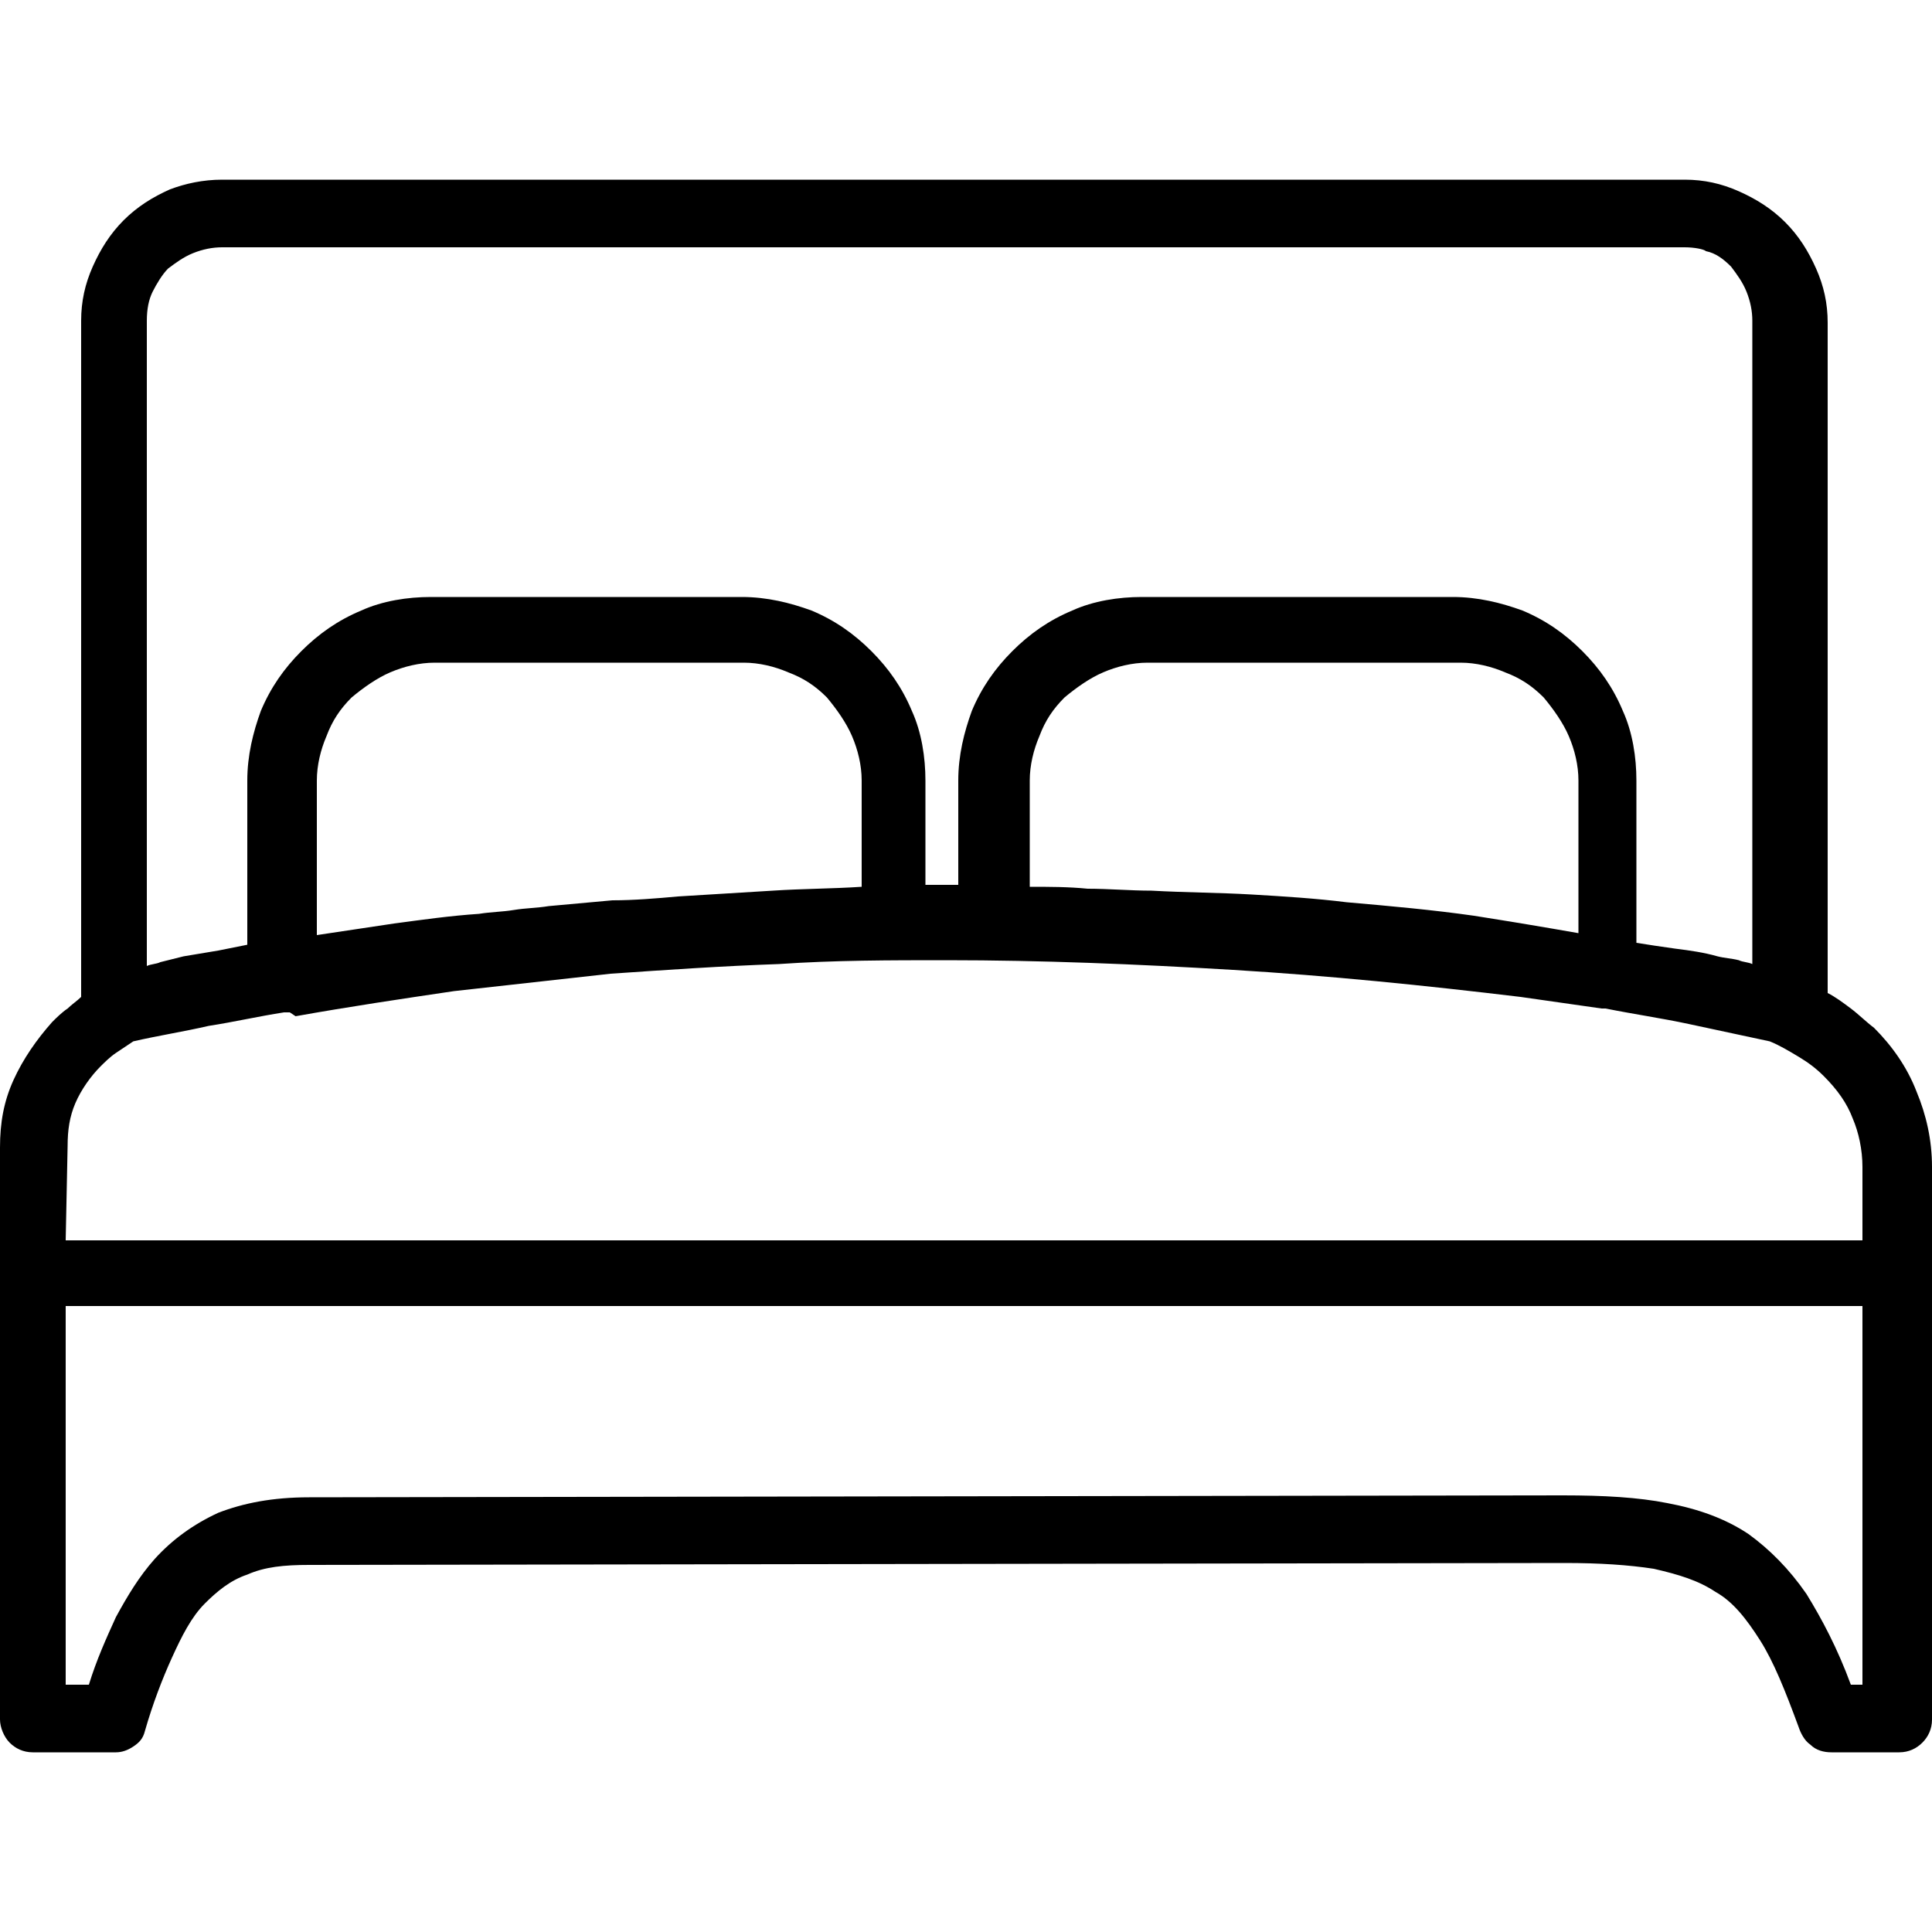
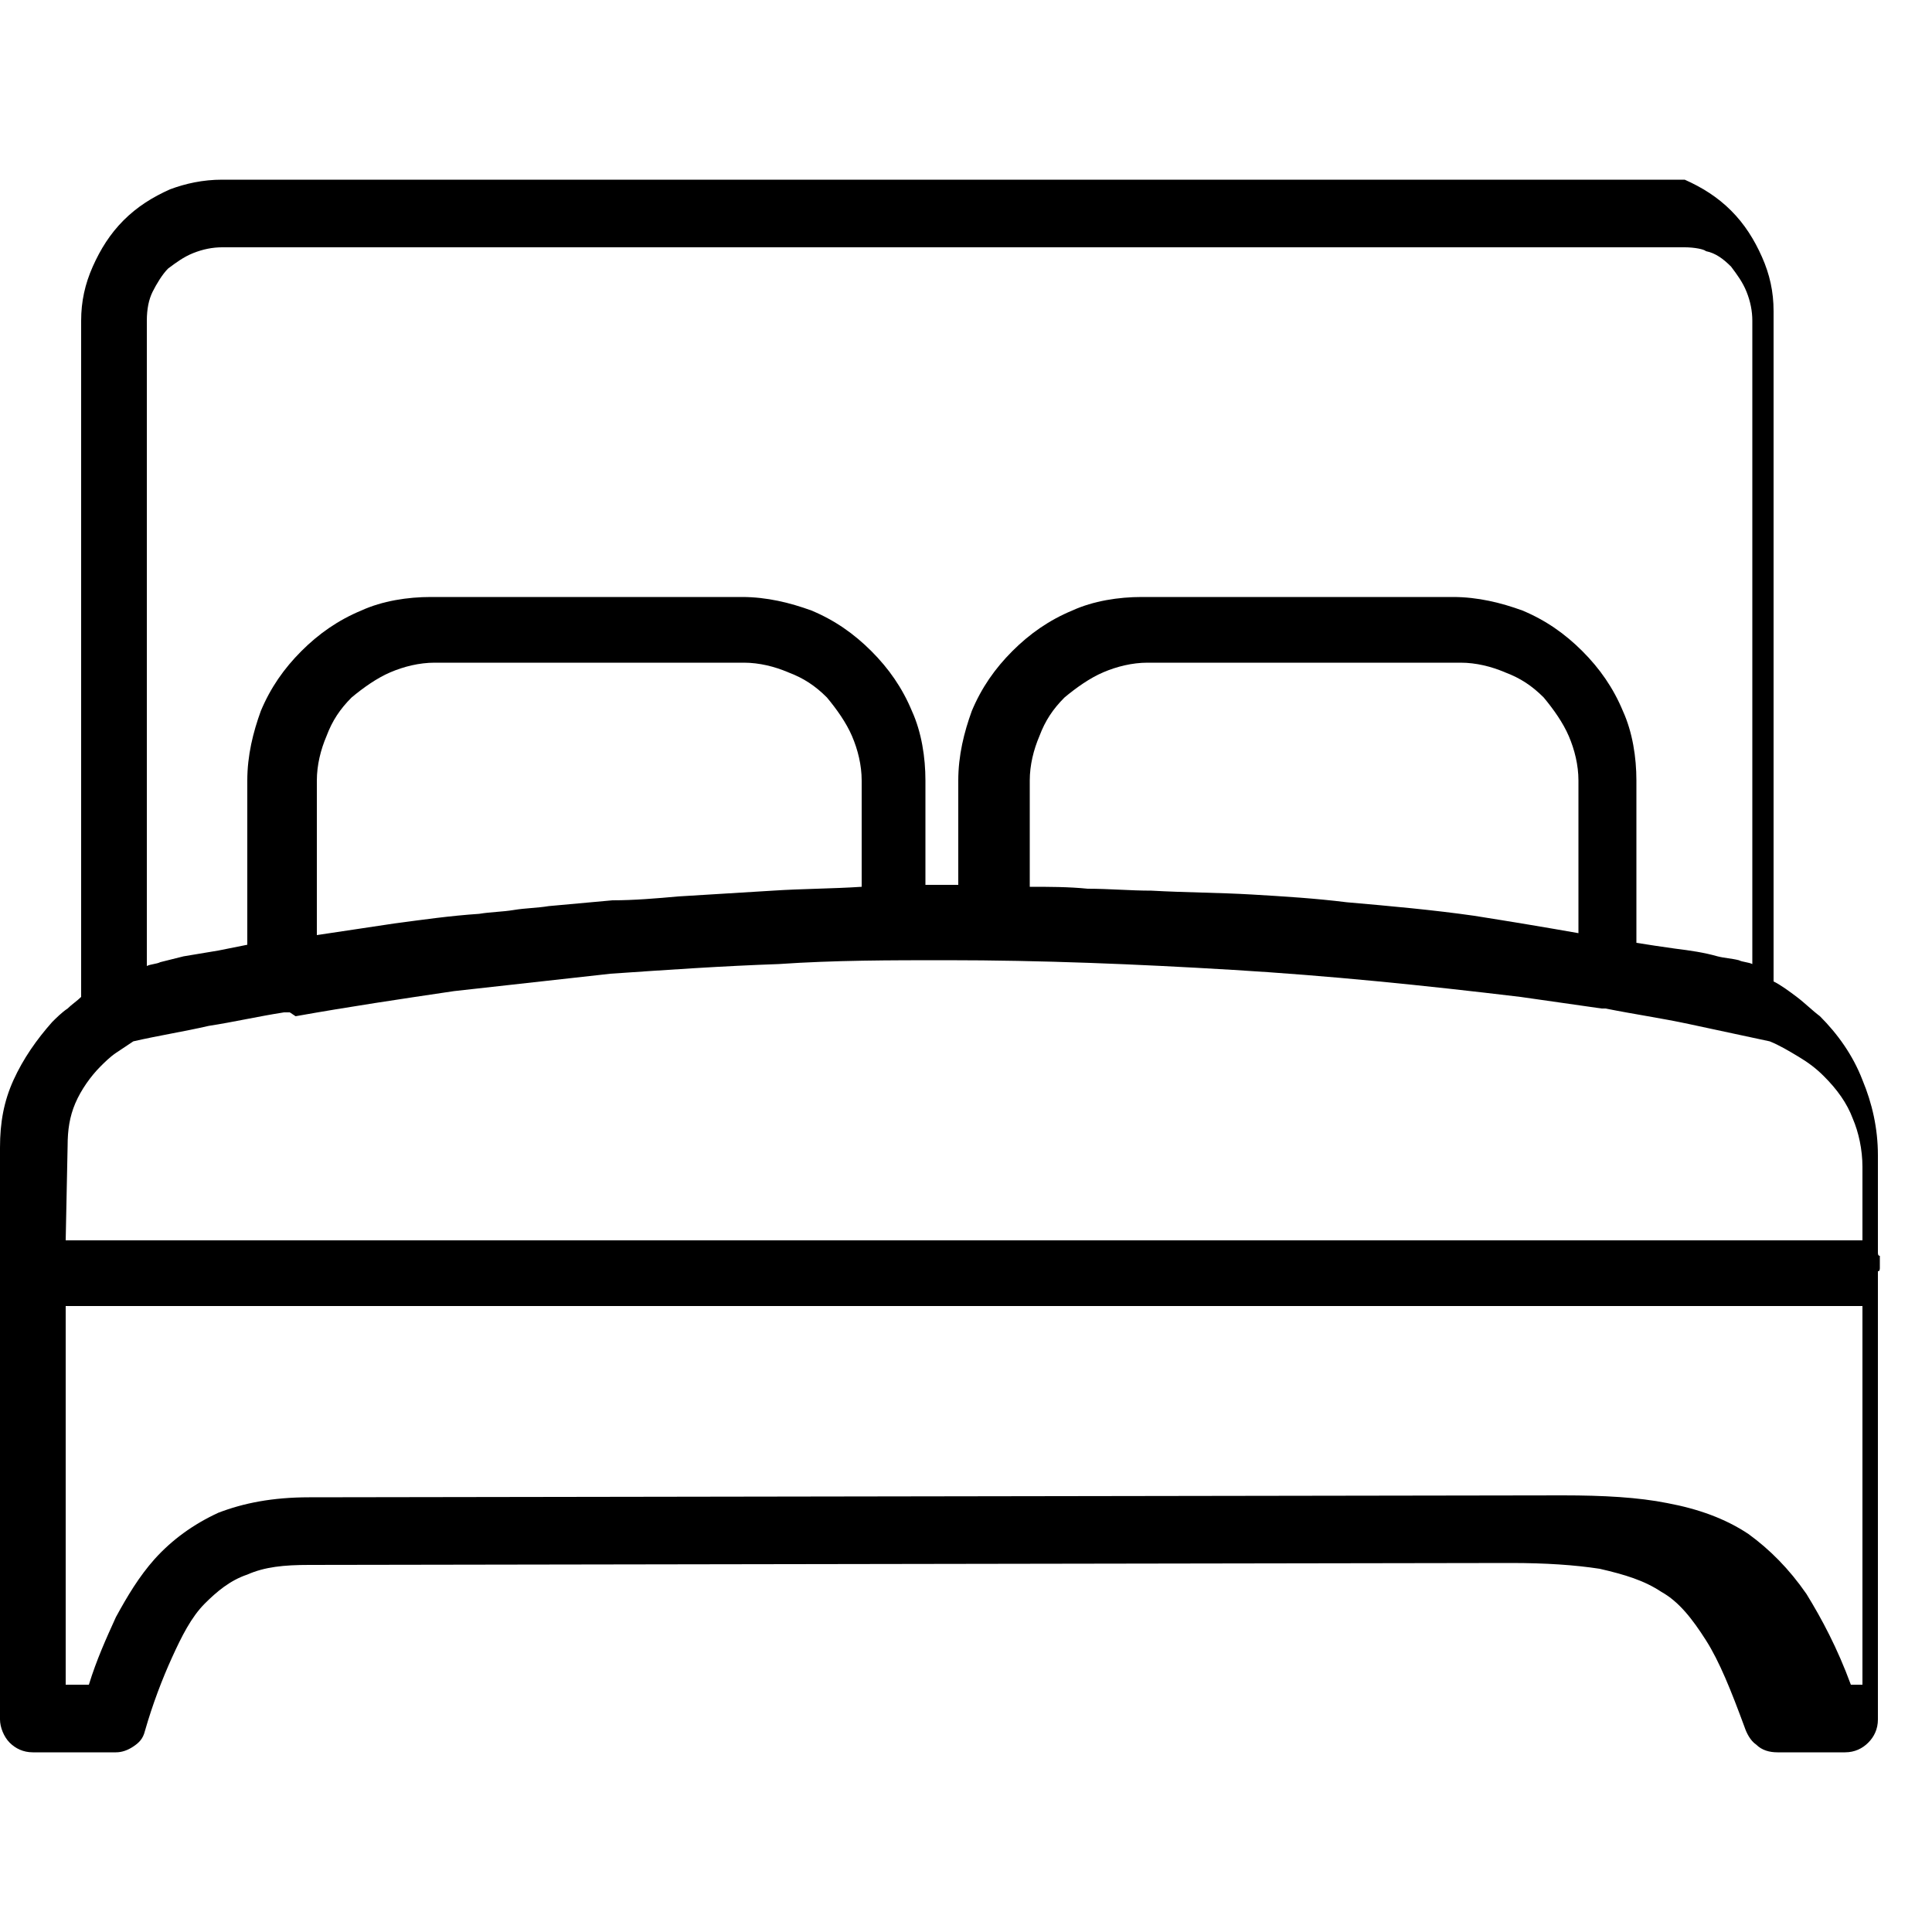
<svg xmlns="http://www.w3.org/2000/svg" id="Layer_1" x="0px" y="0px" viewBox="0 0 100 100" style="enable-background:new 0 0 100 100;" xml:space="preserve">
  <g>
-     <path d="M3.4,64.2h93v-3.8c0-0.9-0.2-1.8-0.5-2.5c-0.3-0.8-0.8-1.5-1.5-2.2c-0.4-0.4-0.8-0.7-1.3-1c-0.5-0.3-1-0.6-1.5-0.8 c-1.4-0.3-2.8-0.6-4.2-0.9c-1.4-0.3-2.8-0.5-4.3-0.8c-0.1,0-0.1,0-0.2,0c-0.7-0.1-1.4-0.2-2.1-0.3c-0.7-0.1-1.4-0.2-2.1-0.3h0 c-5-0.6-9.9-1.1-14.9-1.4c-5-0.3-9.9-0.5-14.8-0.5c-2.9,0-5.8,0-8.7,0.2c-2.9,0.1-5.8,0.3-8.7,0.5h0c-2.7,0.3-5.4,0.6-8.1,0.9 c-2.7,0.4-5.4,0.8-8.2,1.3L15,52.4c-0.1,0-0.1,0-0.2,0c0,0-0.1,0-0.1,0c-1.3,0.2-2.6,0.5-3.9,0.7c-1.3,0.3-2.6,0.5-3.9,0.8 c-0.3,0.2-0.6,0.4-0.9,0.6c-0.3,0.2-0.6,0.5-0.8,0.7l0,0c-0.5,0.5-1,1.2-1.3,1.9c-0.3,0.7-0.4,1.4-0.4,2.2L3.4,64.2L3.4,64.2z M11.5,9.3h75.7c1,0,1.9,0.2,2.8,0.6c0.9,0.4,1.7,0.9,2.4,1.6c0.7,0.7,1.2,1.5,1.6,2.4c0.4,0.9,0.6,1.8,0.6,2.8v34.7 c0.4,0.2,0.8,0.5,1.2,0.8c0.4,0.3,0.8,0.7,1.2,1c0.9,0.9,1.7,2,2.2,3.3c0.5,1.2,0.8,2.5,0.8,3.9v5c0,0.1,0,0.2,0.1,0.2v0 c0,0.1,0,0.2,0,0.3c0,0.1,0,0.2,0,0.3l0,0c0,0.1,0,0.2-0.1,0.2V89c0,0.5-0.2,0.9-0.5,1.2c-0.3,0.3-0.7,0.5-1.2,0.5h-3.5 c-0.4,0-0.8-0.1-1.1-0.4c-0.3-0.2-0.5-0.6-0.6-0.9c-0.7-1.9-1.3-3.4-2-4.5c-0.7-1.1-1.4-2-2.3-2.5c-0.9-0.6-1.9-0.9-3.2-1.2 c-1.3-0.2-2.8-0.3-4.6-0.3L16,81h0c-1.3,0-2.3,0.1-3.2,0.5c-0.9,0.3-1.6,0.9-2.2,1.5c-0.7,0.7-1.2,1.7-1.7,2.8 c-0.5,1.1-1,2.4-1.4,3.8l0,0c-0.1,0.4-0.3,0.6-0.6,0.8c-0.3,0.2-0.6,0.3-0.9,0.3c0,0,0,0-0.1,0H1.7c-0.5,0-0.9-0.2-1.2-0.5 C0.2,89.9,0,89.4,0,89V59.4c0-1.3,0.2-2.4,0.7-3.5c0.5-1.1,1.2-2.1,2-3c0.2-0.2,0.5-0.5,0.8-0.7C3.7,52,4,51.8,4.2,51.6V16.6 c0-1,0.2-1.9,0.6-2.8c0.4-0.9,0.9-1.7,1.6-2.4s1.5-1.2,2.4-1.6C9.6,9.5,10.5,9.3,11.5,9.3L11.5,9.3z M87.2,12.8H11.5 c-0.5,0-1,0.1-1.5,0.3c-0.5,0.2-0.9,0.5-1.3,0.8c-0.3,0.3-0.6,0.8-0.8,1.2c-0.2,0.4-0.3,0.9-0.3,1.5V50c0.2-0.1,0.5-0.1,0.7-0.2 c0.4-0.1,0.8-0.2,1.2-0.3c0.6-0.1,1.2-0.2,1.8-0.3c0.5-0.1,1-0.2,1.5-0.3v-8.5c0-1.3,0.3-2.5,0.7-3.6c0.5-1.2,1.2-2.2,2.1-3.1 c0.9-0.9,1.9-1.6,3.1-2.1c1.1-0.5,2.4-0.7,3.6-0.7h16.1c1.3,0,2.5,0.3,3.6,0.7c1.2,0.5,2.2,1.2,3.1,2.1c0.9,0.9,1.6,1.9,2.1,3.1 c0.5,1.1,0.7,2.4,0.7,3.6v5.4c0.6,0,1.1,0,1.7,0v-5.4c0-1.3,0.3-2.5,0.7-3.6c0.5-1.2,1.2-2.2,2.1-3.1c0.9-0.9,1.9-1.6,3.1-2.1 c1.1-0.5,2.4-0.7,3.6-0.7h16.1c1.3,0,2.5,0.3,3.6,0.7c1.2,0.5,2.2,1.2,3.1,2.1c0.9,0.9,1.6,1.9,2.1,3.1c0.5,1.1,0.7,2.4,0.7,3.6 v8.4c0.6,0.1,1.3,0.2,2,0.3c0.8,0.1,1.5,0.2,2.2,0.4c0.4,0.1,0.7,0.1,1.1,0.2c0.2,0.1,0.5,0.1,0.7,0.2V16.6c0-0.5-0.1-1-0.3-1.5 c-0.2-0.5-0.5-0.9-0.8-1.3c-0.4-0.4-0.8-0.7-1.3-0.8C88.2,12.9,87.7,12.8,87.2,12.8L87.2,12.8z M35.1,46.4c1.6-0.1,3.3-0.2,4.9-0.3 c1.5-0.1,3.1-0.1,4.6-0.2v-5.5c0-0.8-0.2-1.6-0.5-2.3c-0.3-0.7-0.8-1.4-1.3-2c-0.6-0.6-1.2-1-2-1.3c-0.7-0.3-1.5-0.5-2.3-0.5H22.5 c-0.8,0-1.6,0.2-2.3,0.5c-0.7,0.3-1.4,0.8-2,1.3c-0.6,0.6-1,1.2-1.3,2c-0.3,0.7-0.5,1.5-0.5,2.3v8c1.3-0.2,2.7-0.4,4-0.6 c1.5-0.2,2.9-0.4,4.4-0.5c0.6-0.1,1.2-0.1,1.8-0.2c0.6-0.1,1.2-0.1,1.8-0.2c1.1-0.1,2.2-0.2,3.3-0.3C32.8,46.6,34,46.5,35.1,46.4 L35.1,46.4z M53.3,45.9c1,0,2,0,3,0.1c1.1,0,2.2,0.1,3.3,0.1h0c1.8,0.1,3.5,0.1,5.2,0.2c1.7,0.1,3.3,0.2,4.9,0.4 c2.3,0.2,4.5,0.4,6.6,0.7c1.9,0.3,3.7,0.6,5.4,0.9v-7.9c0-0.8-0.2-1.6-0.5-2.3c-0.3-0.7-0.8-1.4-1.3-2c-0.6-0.6-1.2-1-2-1.3 c-0.7-0.3-1.5-0.5-2.3-0.5H59.4c-0.8,0-1.6,0.2-2.3,0.5c-0.7,0.3-1.4,0.8-2,1.3c-0.6,0.6-1,1.2-1.3,2c-0.3,0.7-0.5,1.5-0.5,2.3 V45.9L53.3,45.9z M96.4,67.6h-93v19.6h1.2C5,85.9,5.5,84.8,6,83.7c0.6-1.1,1.2-2.1,2-3c0.9-1,2-1.8,3.3-2.4 c1.3-0.5,2.8-0.8,4.7-0.8l64.9-0.1c2.1,0,3.9,0.1,5.4,0.4c1.6,0.3,3,0.8,4.2,1.6c1.1,0.8,2.1,1.8,3,3.1c0.8,1.3,1.6,2.8,2.3,4.7 h0.6L96.4,67.6L96.4,67.6z" />
+     <path d="M3.4,64.2h93v-3.8c0-0.9-0.2-1.8-0.5-2.5c-0.3-0.8-0.8-1.5-1.5-2.2c-0.4-0.4-0.8-0.7-1.3-1c-0.5-0.3-1-0.6-1.5-0.8 c-1.4-0.3-2.8-0.6-4.2-0.9c-1.4-0.3-2.8-0.5-4.3-0.8c-0.1,0-0.1,0-0.2,0c-0.7-0.1-1.4-0.2-2.1-0.3c-0.7-0.1-1.4-0.2-2.1-0.3h0 c-5-0.6-9.9-1.1-14.9-1.4c-5-0.3-9.9-0.5-14.8-0.5c-2.9,0-5.8,0-8.7,0.2c-2.9,0.1-5.8,0.3-8.7,0.5h0c-2.7,0.3-5.4,0.6-8.1,0.9 c-2.7,0.4-5.4,0.8-8.2,1.3L15,52.4c-0.1,0-0.1,0-0.2,0c0,0-0.1,0-0.1,0c-1.3,0.2-2.6,0.5-3.9,0.7c-1.3,0.3-2.6,0.5-3.9,0.8 c-0.3,0.2-0.6,0.4-0.9,0.6c-0.3,0.2-0.6,0.5-0.8,0.7l0,0c-0.5,0.5-1,1.2-1.3,1.9c-0.3,0.7-0.4,1.4-0.4,2.2L3.4,64.2L3.4,64.2z M11.5,9.3h75.7c0.9,0.4,1.7,0.9,2.4,1.6c0.7,0.7,1.2,1.5,1.6,2.4c0.4,0.9,0.6,1.8,0.6,2.8v34.7 c0.4,0.2,0.8,0.5,1.2,0.8c0.4,0.3,0.8,0.7,1.2,1c0.9,0.9,1.7,2,2.2,3.3c0.5,1.2,0.8,2.5,0.8,3.9v5c0,0.1,0,0.2,0.1,0.2v0 c0,0.1,0,0.2,0,0.3c0,0.1,0,0.2,0,0.3l0,0c0,0.1,0,0.2-0.1,0.2V89c0,0.5-0.2,0.9-0.5,1.2c-0.3,0.3-0.7,0.5-1.2,0.5h-3.5 c-0.4,0-0.8-0.1-1.1-0.4c-0.3-0.2-0.5-0.6-0.6-0.9c-0.7-1.9-1.3-3.4-2-4.5c-0.7-1.1-1.4-2-2.3-2.5c-0.9-0.6-1.9-0.9-3.2-1.2 c-1.3-0.2-2.8-0.3-4.6-0.3L16,81h0c-1.3,0-2.3,0.1-3.2,0.5c-0.9,0.3-1.6,0.9-2.2,1.5c-0.7,0.7-1.2,1.7-1.7,2.8 c-0.5,1.1-1,2.4-1.4,3.8l0,0c-0.1,0.4-0.3,0.6-0.6,0.8c-0.3,0.2-0.6,0.3-0.9,0.3c0,0,0,0-0.1,0H1.7c-0.5,0-0.9-0.2-1.2-0.5 C0.2,89.9,0,89.4,0,89V59.4c0-1.3,0.2-2.4,0.7-3.5c0.5-1.1,1.2-2.1,2-3c0.2-0.2,0.5-0.5,0.8-0.7C3.7,52,4,51.8,4.2,51.6V16.6 c0-1,0.2-1.9,0.6-2.8c0.4-0.9,0.9-1.7,1.6-2.4s1.5-1.2,2.4-1.6C9.6,9.5,10.5,9.3,11.5,9.3L11.5,9.3z M87.2,12.8H11.5 c-0.5,0-1,0.1-1.5,0.3c-0.5,0.2-0.9,0.5-1.3,0.8c-0.3,0.3-0.6,0.8-0.8,1.2c-0.2,0.4-0.3,0.9-0.3,1.5V50c0.2-0.1,0.5-0.1,0.7-0.2 c0.4-0.1,0.8-0.2,1.2-0.3c0.6-0.1,1.2-0.2,1.8-0.3c0.5-0.1,1-0.2,1.5-0.3v-8.5c0-1.3,0.3-2.5,0.7-3.6c0.5-1.2,1.2-2.2,2.1-3.1 c0.9-0.9,1.9-1.6,3.1-2.1c1.1-0.5,2.4-0.7,3.6-0.7h16.1c1.3,0,2.5,0.3,3.6,0.7c1.2,0.5,2.2,1.2,3.1,2.1c0.9,0.9,1.6,1.9,2.1,3.1 c0.5,1.1,0.7,2.4,0.7,3.6v5.4c0.6,0,1.1,0,1.7,0v-5.4c0-1.3,0.3-2.5,0.7-3.6c0.5-1.2,1.2-2.2,2.1-3.1c0.9-0.9,1.9-1.6,3.1-2.1 c1.1-0.5,2.4-0.7,3.6-0.7h16.1c1.3,0,2.5,0.3,3.6,0.7c1.2,0.5,2.2,1.2,3.1,2.1c0.9,0.9,1.6,1.9,2.1,3.1c0.5,1.1,0.7,2.4,0.7,3.6 v8.4c0.6,0.1,1.3,0.2,2,0.3c0.8,0.1,1.5,0.2,2.2,0.4c0.4,0.1,0.7,0.1,1.1,0.2c0.2,0.1,0.5,0.1,0.7,0.2V16.6c0-0.5-0.1-1-0.3-1.5 c-0.2-0.5-0.5-0.9-0.8-1.3c-0.4-0.4-0.8-0.7-1.3-0.8C88.2,12.9,87.7,12.8,87.2,12.8L87.2,12.8z M35.1,46.4c1.6-0.1,3.3-0.2,4.9-0.3 c1.5-0.1,3.1-0.1,4.6-0.2v-5.5c0-0.8-0.2-1.6-0.5-2.3c-0.3-0.7-0.8-1.4-1.3-2c-0.6-0.6-1.2-1-2-1.3c-0.7-0.3-1.5-0.5-2.3-0.5H22.5 c-0.8,0-1.6,0.2-2.3,0.5c-0.7,0.3-1.4,0.8-2,1.3c-0.6,0.6-1,1.2-1.3,2c-0.3,0.7-0.5,1.5-0.5,2.3v8c1.3-0.2,2.7-0.4,4-0.6 c1.5-0.2,2.9-0.4,4.4-0.5c0.6-0.1,1.2-0.1,1.8-0.2c0.6-0.1,1.2-0.1,1.8-0.2c1.1-0.1,2.2-0.2,3.3-0.3C32.8,46.6,34,46.5,35.1,46.4 L35.1,46.4z M53.3,45.9c1,0,2,0,3,0.1c1.1,0,2.2,0.1,3.3,0.1h0c1.8,0.1,3.5,0.1,5.2,0.2c1.7,0.1,3.3,0.2,4.9,0.4 c2.3,0.2,4.5,0.4,6.6,0.7c1.9,0.3,3.7,0.6,5.4,0.9v-7.9c0-0.8-0.2-1.6-0.5-2.3c-0.3-0.7-0.8-1.4-1.3-2c-0.6-0.6-1.2-1-2-1.3 c-0.7-0.3-1.5-0.5-2.3-0.5H59.4c-0.8,0-1.6,0.2-2.3,0.5c-0.7,0.3-1.4,0.8-2,1.3c-0.6,0.6-1,1.2-1.3,2c-0.3,0.7-0.5,1.5-0.5,2.3 V45.9L53.3,45.9z M96.4,67.6h-93v19.6h1.2C5,85.9,5.5,84.8,6,83.7c0.6-1.1,1.2-2.1,2-3c0.9-1,2-1.8,3.3-2.4 c1.3-0.5,2.8-0.8,4.7-0.8l64.9-0.1c2.1,0,3.9,0.1,5.4,0.4c1.6,0.3,3,0.8,4.2,1.6c1.1,0.8,2.1,1.8,3,3.1c0.8,1.3,1.6,2.8,2.3,4.7 h0.6L96.4,67.6L96.4,67.6z" />
  </g>
</svg>